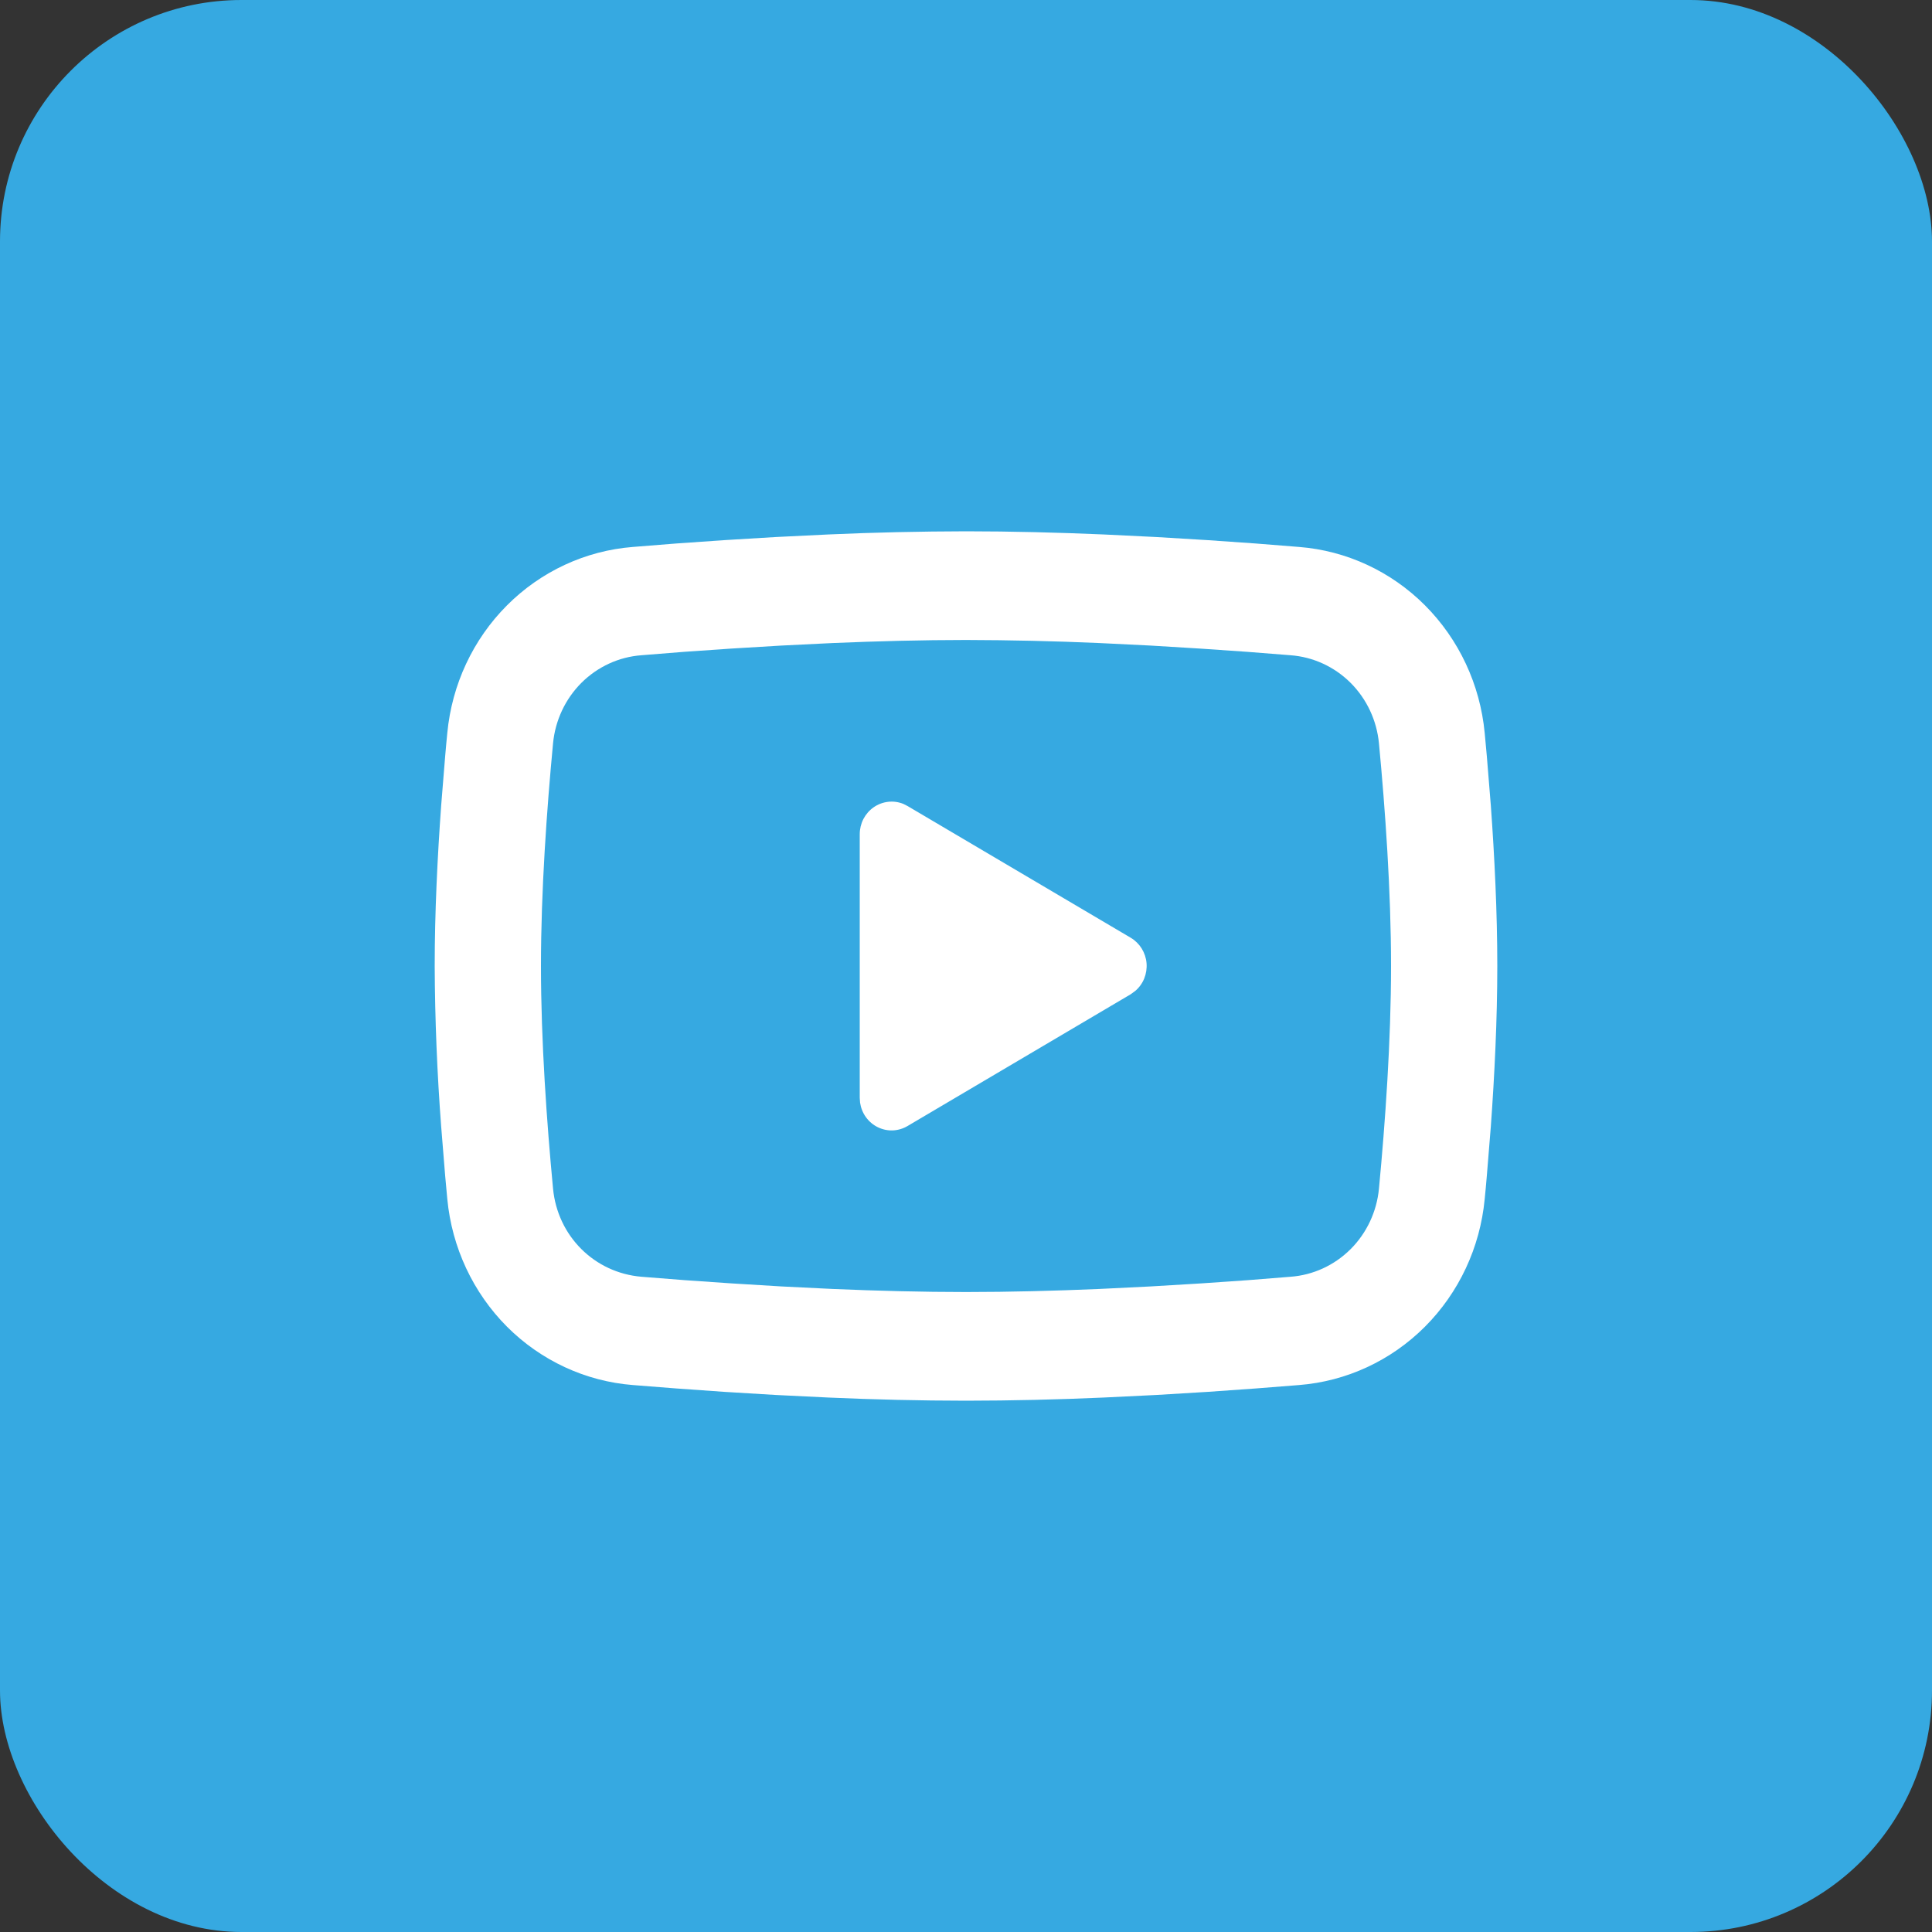
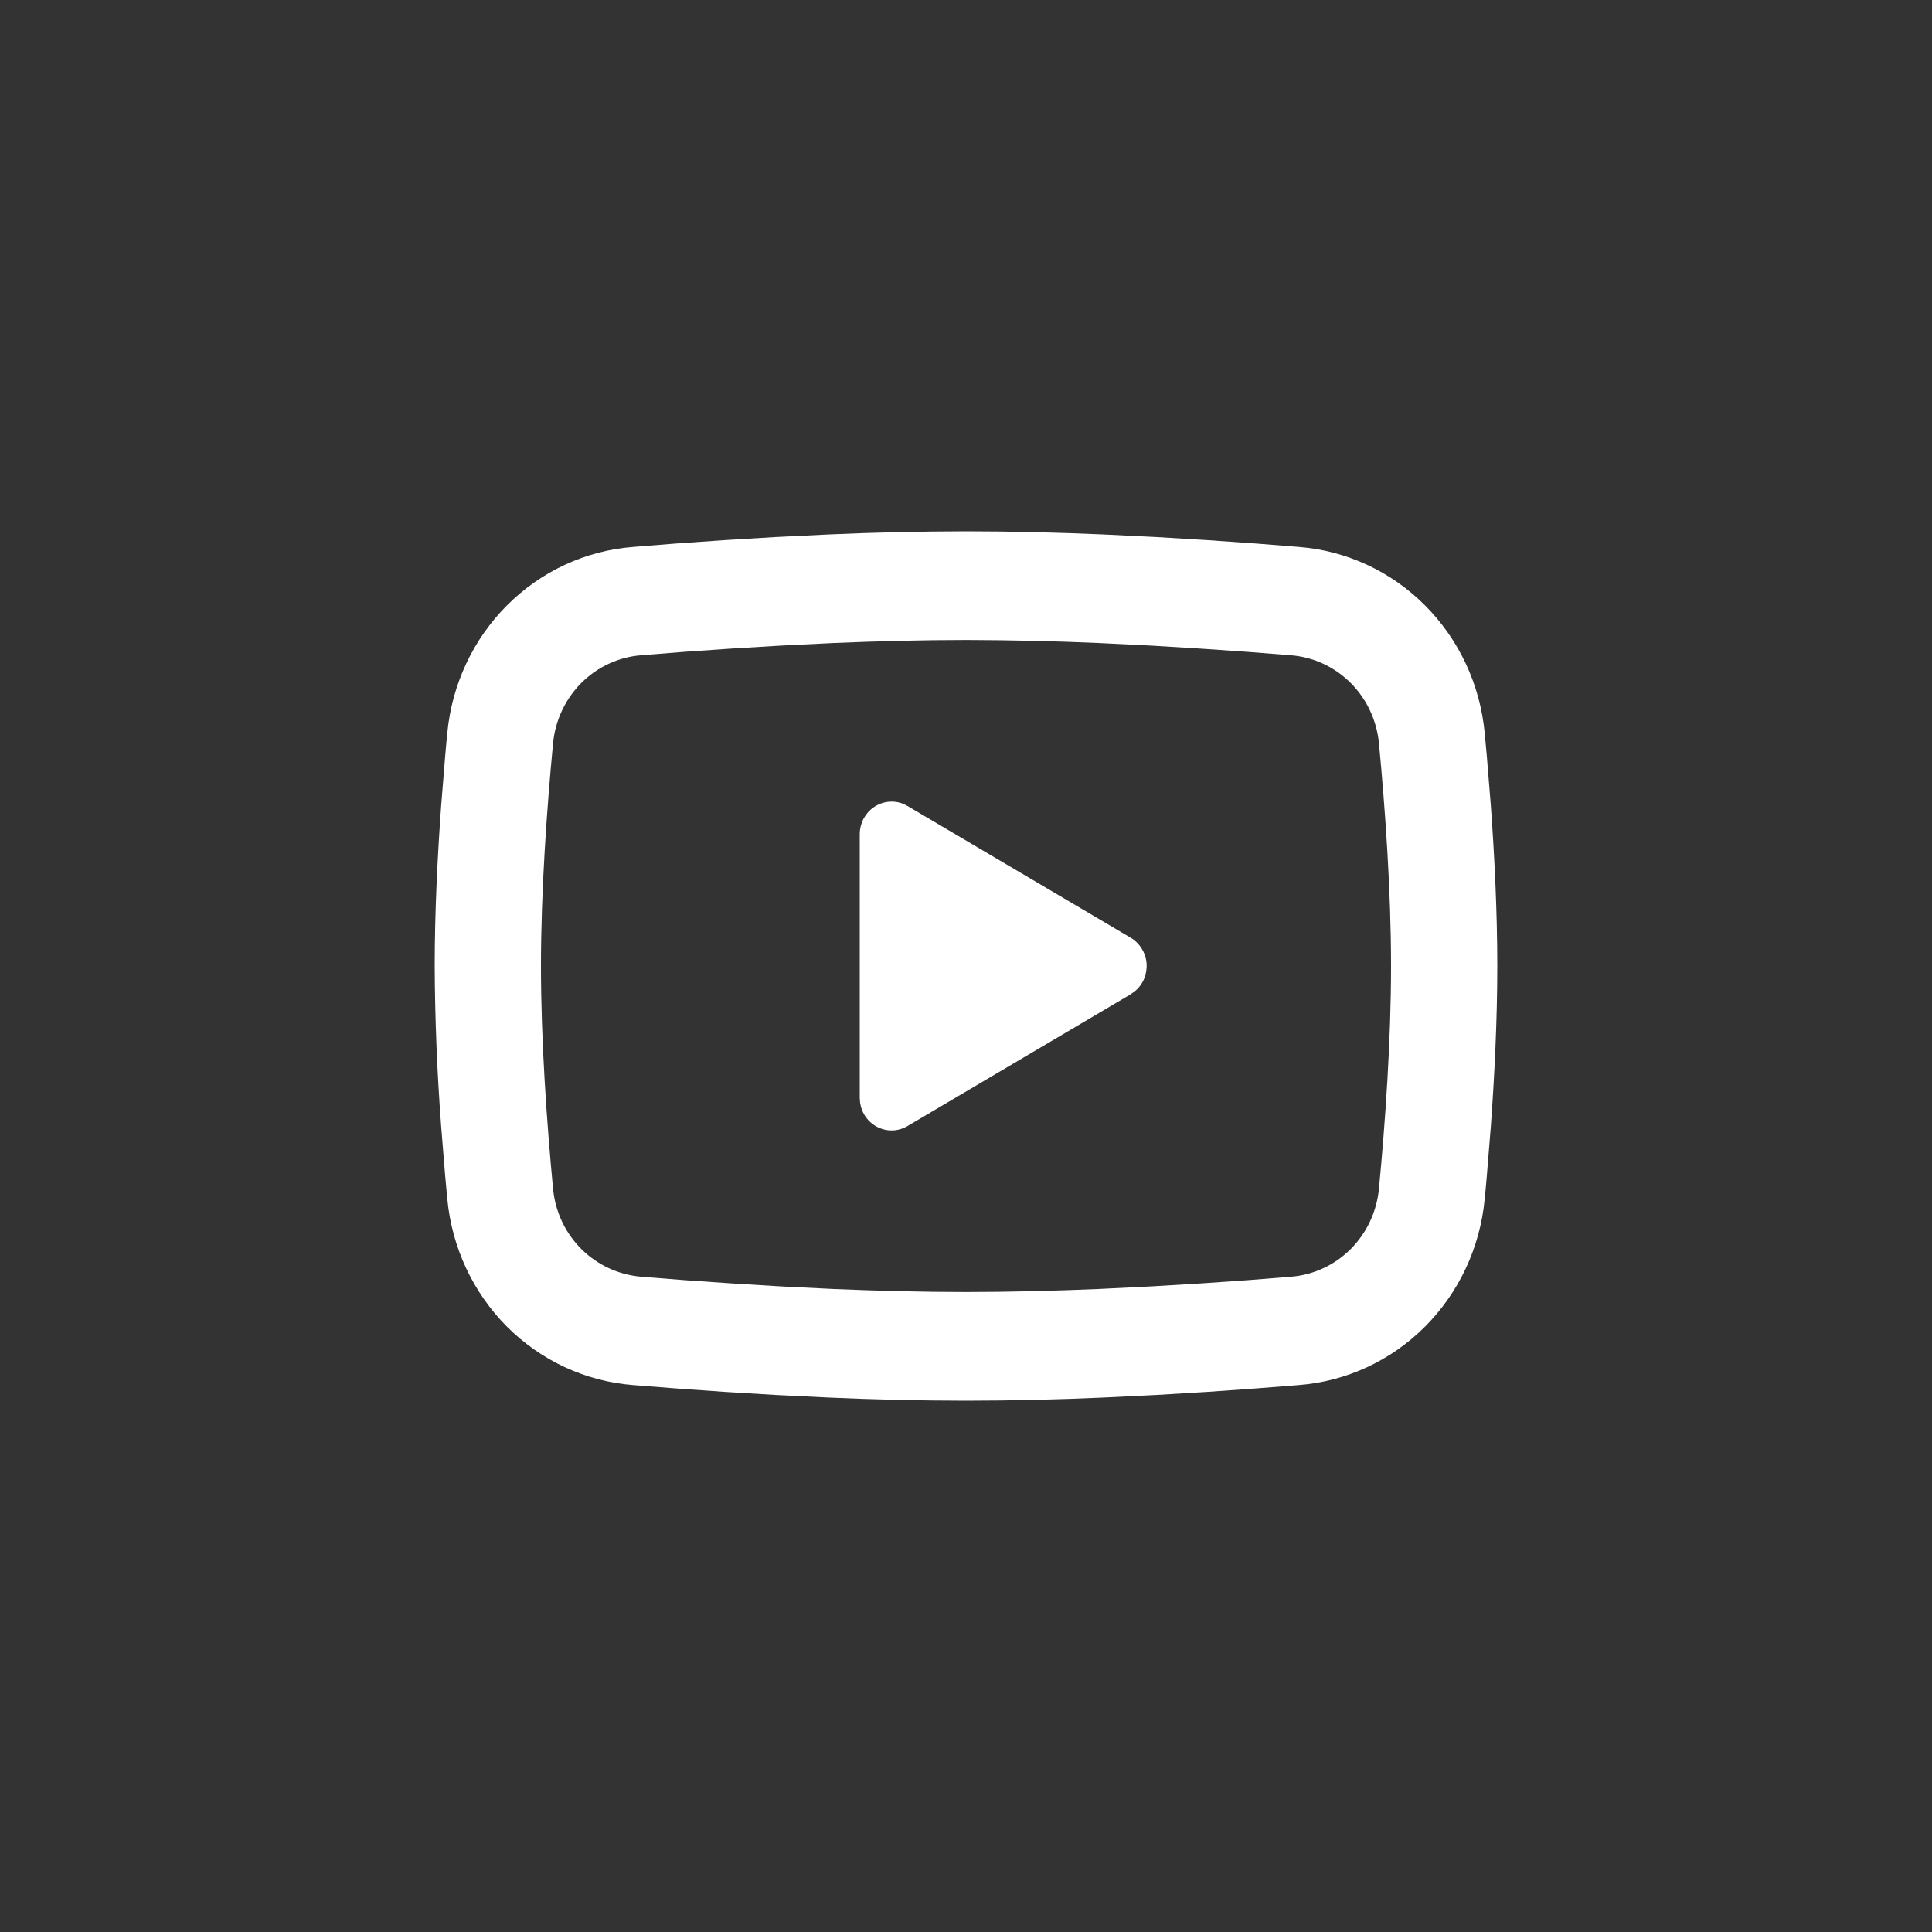
<svg xmlns="http://www.w3.org/2000/svg" width="40" height="40" viewBox="0 0 40 40" fill="none">
  <rect x="0" y="0" width="40" height="40" fill="#333333" stroke="none" />
-   <rect width="40" height="40" rx="5" fill="#36A9E1" />
  <path d="M20 11C20.941 11 21.905 11.025 22.84 11.065L23.945 11.119L25.002 11.183L25.992 11.252L26.896 11.324C27.877 11.401 28.8 11.829 29.503 12.533C30.206 13.238 30.644 14.173 30.739 15.175L30.783 15.653L30.866 16.677C30.943 17.738 31 18.894 31 20C31 21.106 30.943 22.262 30.866 23.323L30.783 24.347C30.769 24.511 30.755 24.67 30.739 24.825C30.644 25.827 30.206 26.762 29.503 27.467C28.8 28.171 27.876 28.599 26.895 28.676L25.993 28.747L25.003 28.817L23.945 28.881L22.84 28.935C21.894 28.977 20.947 28.999 20 29C19.053 28.999 18.106 28.977 17.16 28.935L16.055 28.881L14.998 28.817L14.008 28.747L13.104 28.676C12.123 28.599 11.2 28.171 10.496 27.467C9.794 26.762 9.356 25.827 9.261 24.825L9.217 24.347L9.134 23.323C9.05 22.218 9.005 21.109 9 20C9 18.894 9.057 17.738 9.134 16.677L9.217 15.653C9.231 15.489 9.245 15.33 9.261 15.175C9.356 14.173 9.793 13.238 10.496 12.534C11.199 11.829 12.122 11.401 13.103 11.324L14.006 11.252L14.996 11.183L16.054 11.119L17.159 11.065C18.105 11.023 19.053 11.002 20 11ZM20 13.25C19.093 13.25 18.159 13.275 17.25 13.313L16.174 13.366L15.141 13.428L14.171 13.495L13.282 13.566C12.815 13.6 12.375 13.802 12.039 14.136C11.704 14.47 11.495 14.915 11.45 15.392C11.321 16.752 11.2 18.445 11.2 20C11.2 21.555 11.321 23.248 11.45 24.608C11.543 25.589 12.304 26.352 13.282 26.434L14.171 26.504L15.141 26.571L16.174 26.634L17.25 26.687C18.159 26.725 19.093 26.75 20 26.75C20.907 26.75 21.841 26.725 22.75 26.687L23.826 26.634L24.859 26.572L25.829 26.505L26.718 26.434C27.185 26.4 27.625 26.198 27.961 25.864C28.296 25.53 28.505 25.085 28.55 24.608C28.679 23.248 28.8 21.555 28.8 20C28.8 18.445 28.679 16.752 28.55 15.392C28.505 14.915 28.296 14.47 27.961 14.136C27.625 13.802 27.185 13.6 26.718 13.566L25.829 13.496L24.859 13.429L23.826 13.366L22.75 13.313C21.834 13.273 20.917 13.252 20 13.25ZM17.8 17.272C17.8 17.162 17.826 17.054 17.876 16.956C17.927 16.859 17.999 16.776 18.088 16.714C18.177 16.652 18.279 16.613 18.386 16.601C18.493 16.588 18.601 16.603 18.701 16.643L18.79 16.688L23.41 19.415C23.502 19.469 23.58 19.546 23.637 19.637C23.694 19.729 23.729 19.833 23.738 19.941C23.747 20.05 23.73 20.158 23.69 20.259C23.649 20.359 23.585 20.448 23.503 20.517L23.41 20.585L18.79 23.313C18.697 23.368 18.592 23.399 18.485 23.404C18.377 23.408 18.27 23.385 18.173 23.337C18.076 23.29 17.992 23.218 17.928 23.13C17.864 23.041 17.823 22.938 17.807 22.829L17.8 22.728V17.272Z" fill="white" />
</svg>